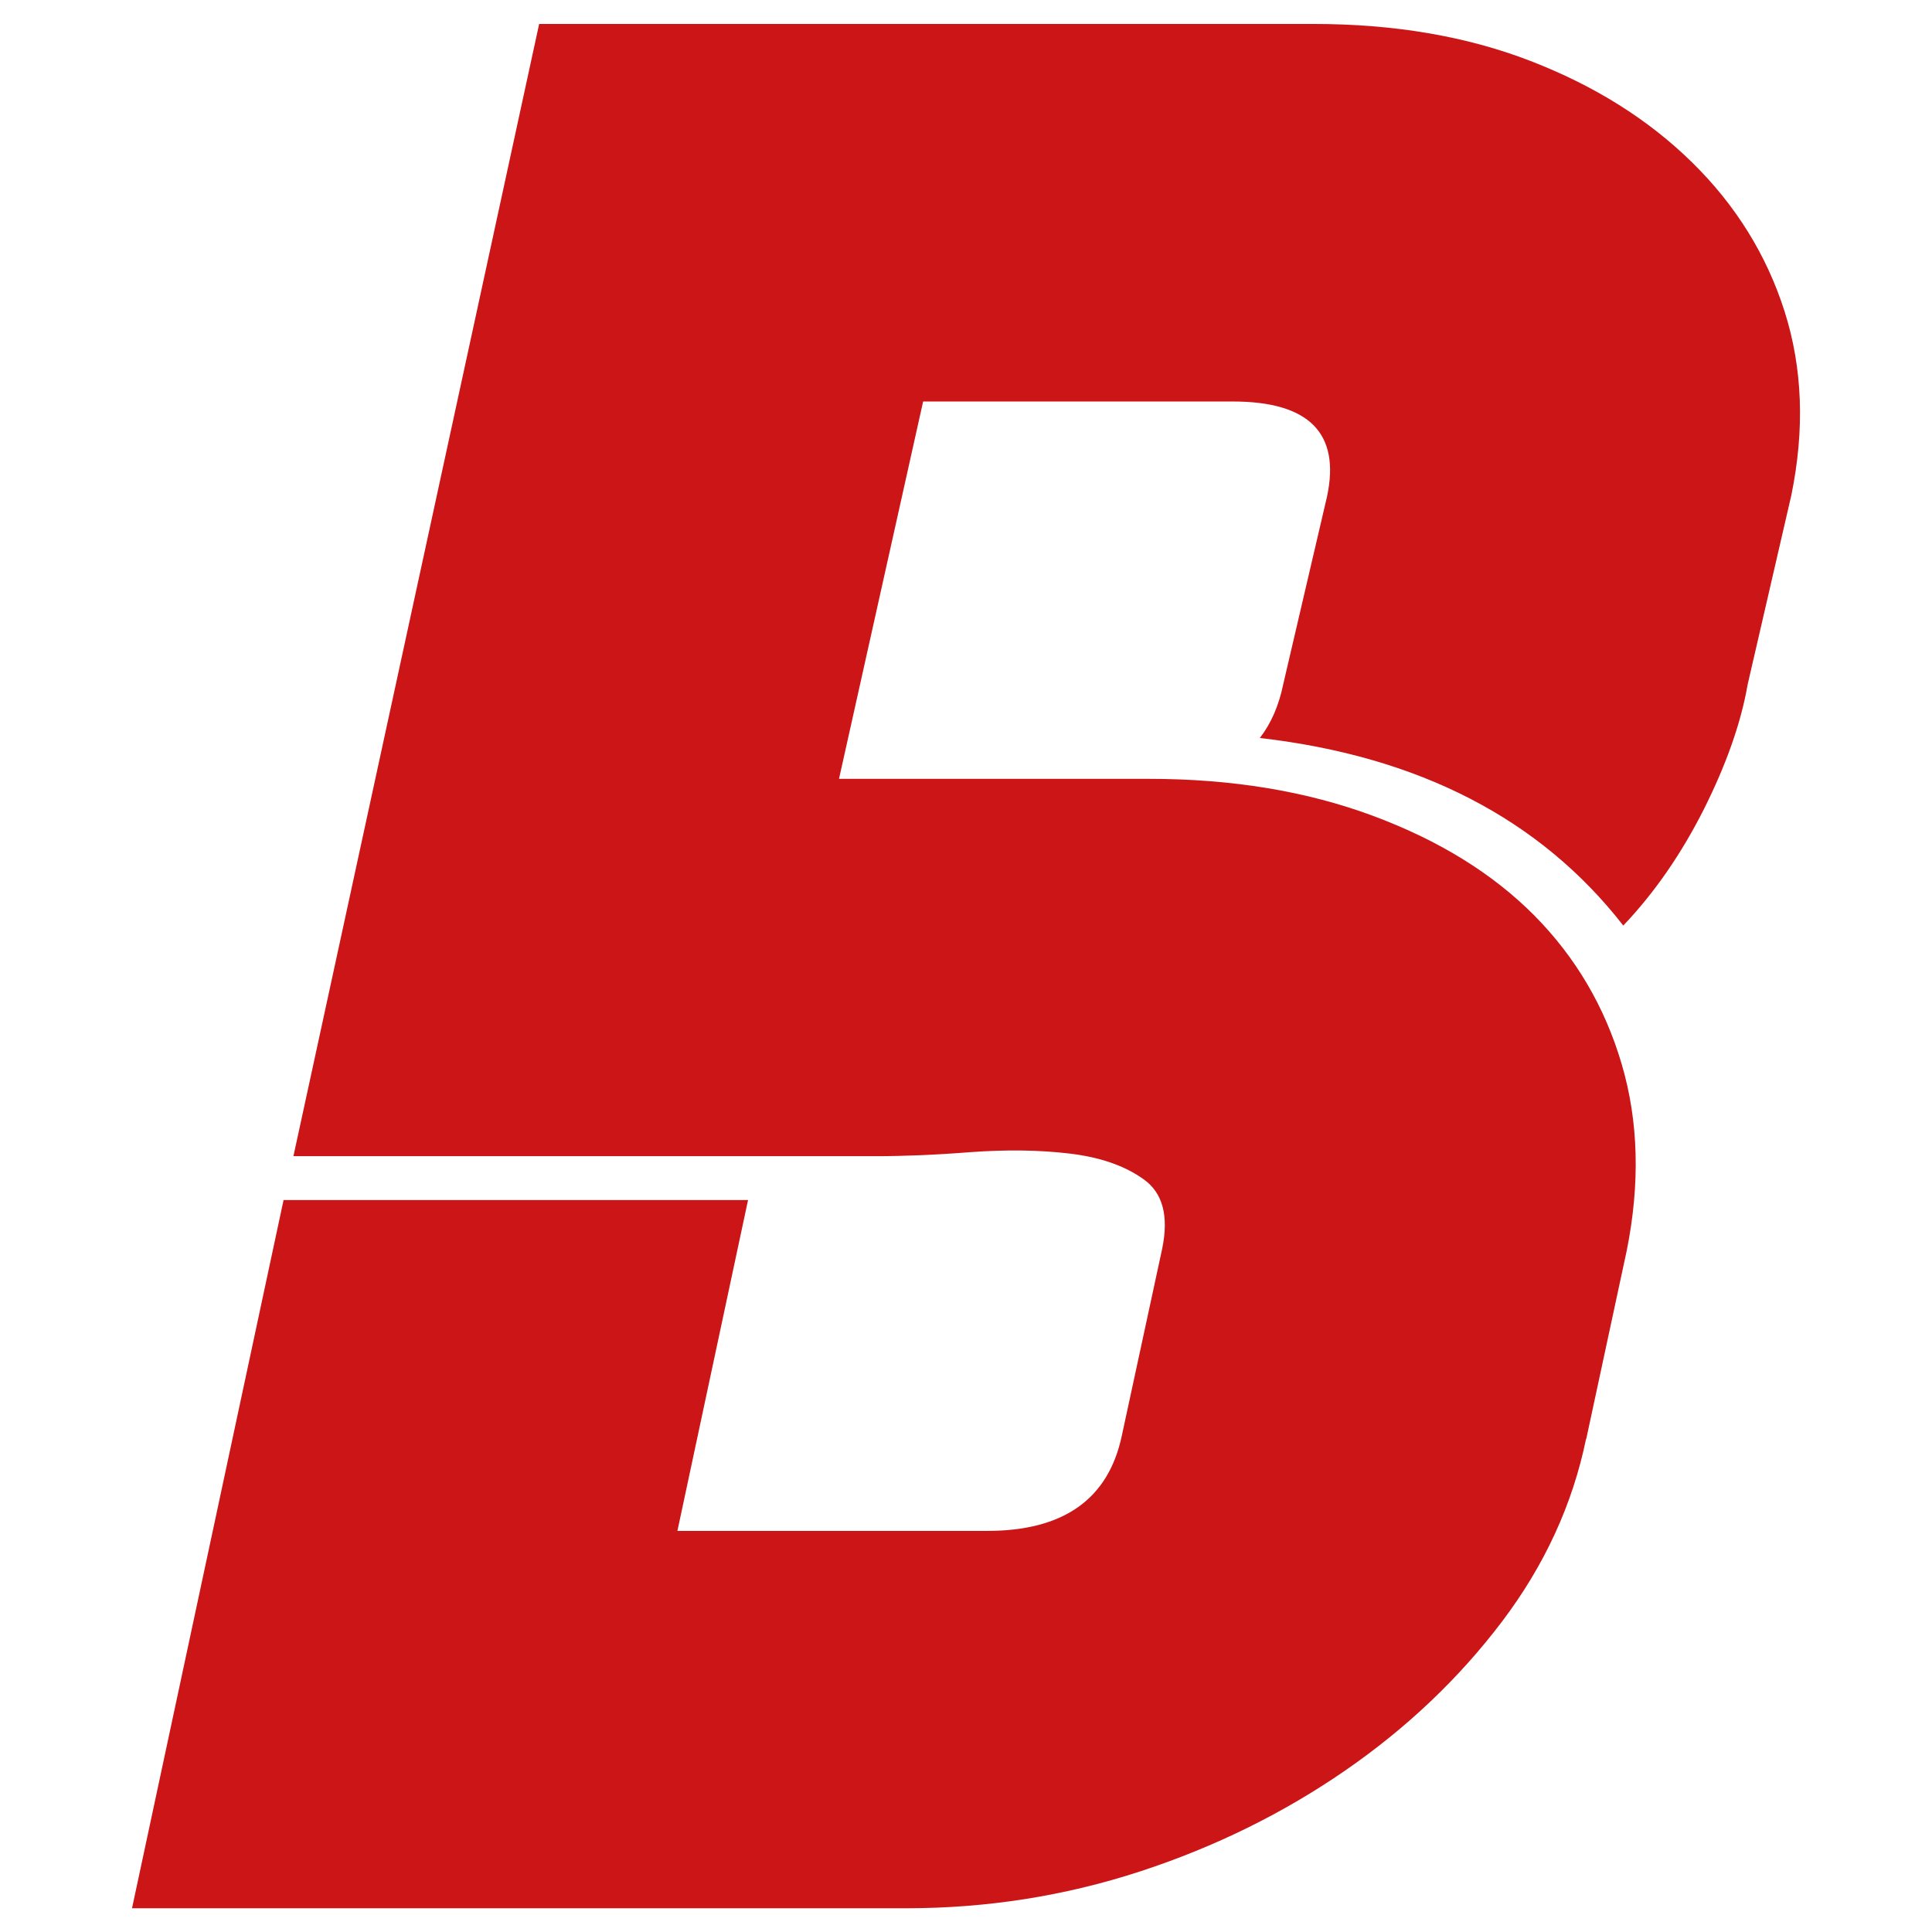
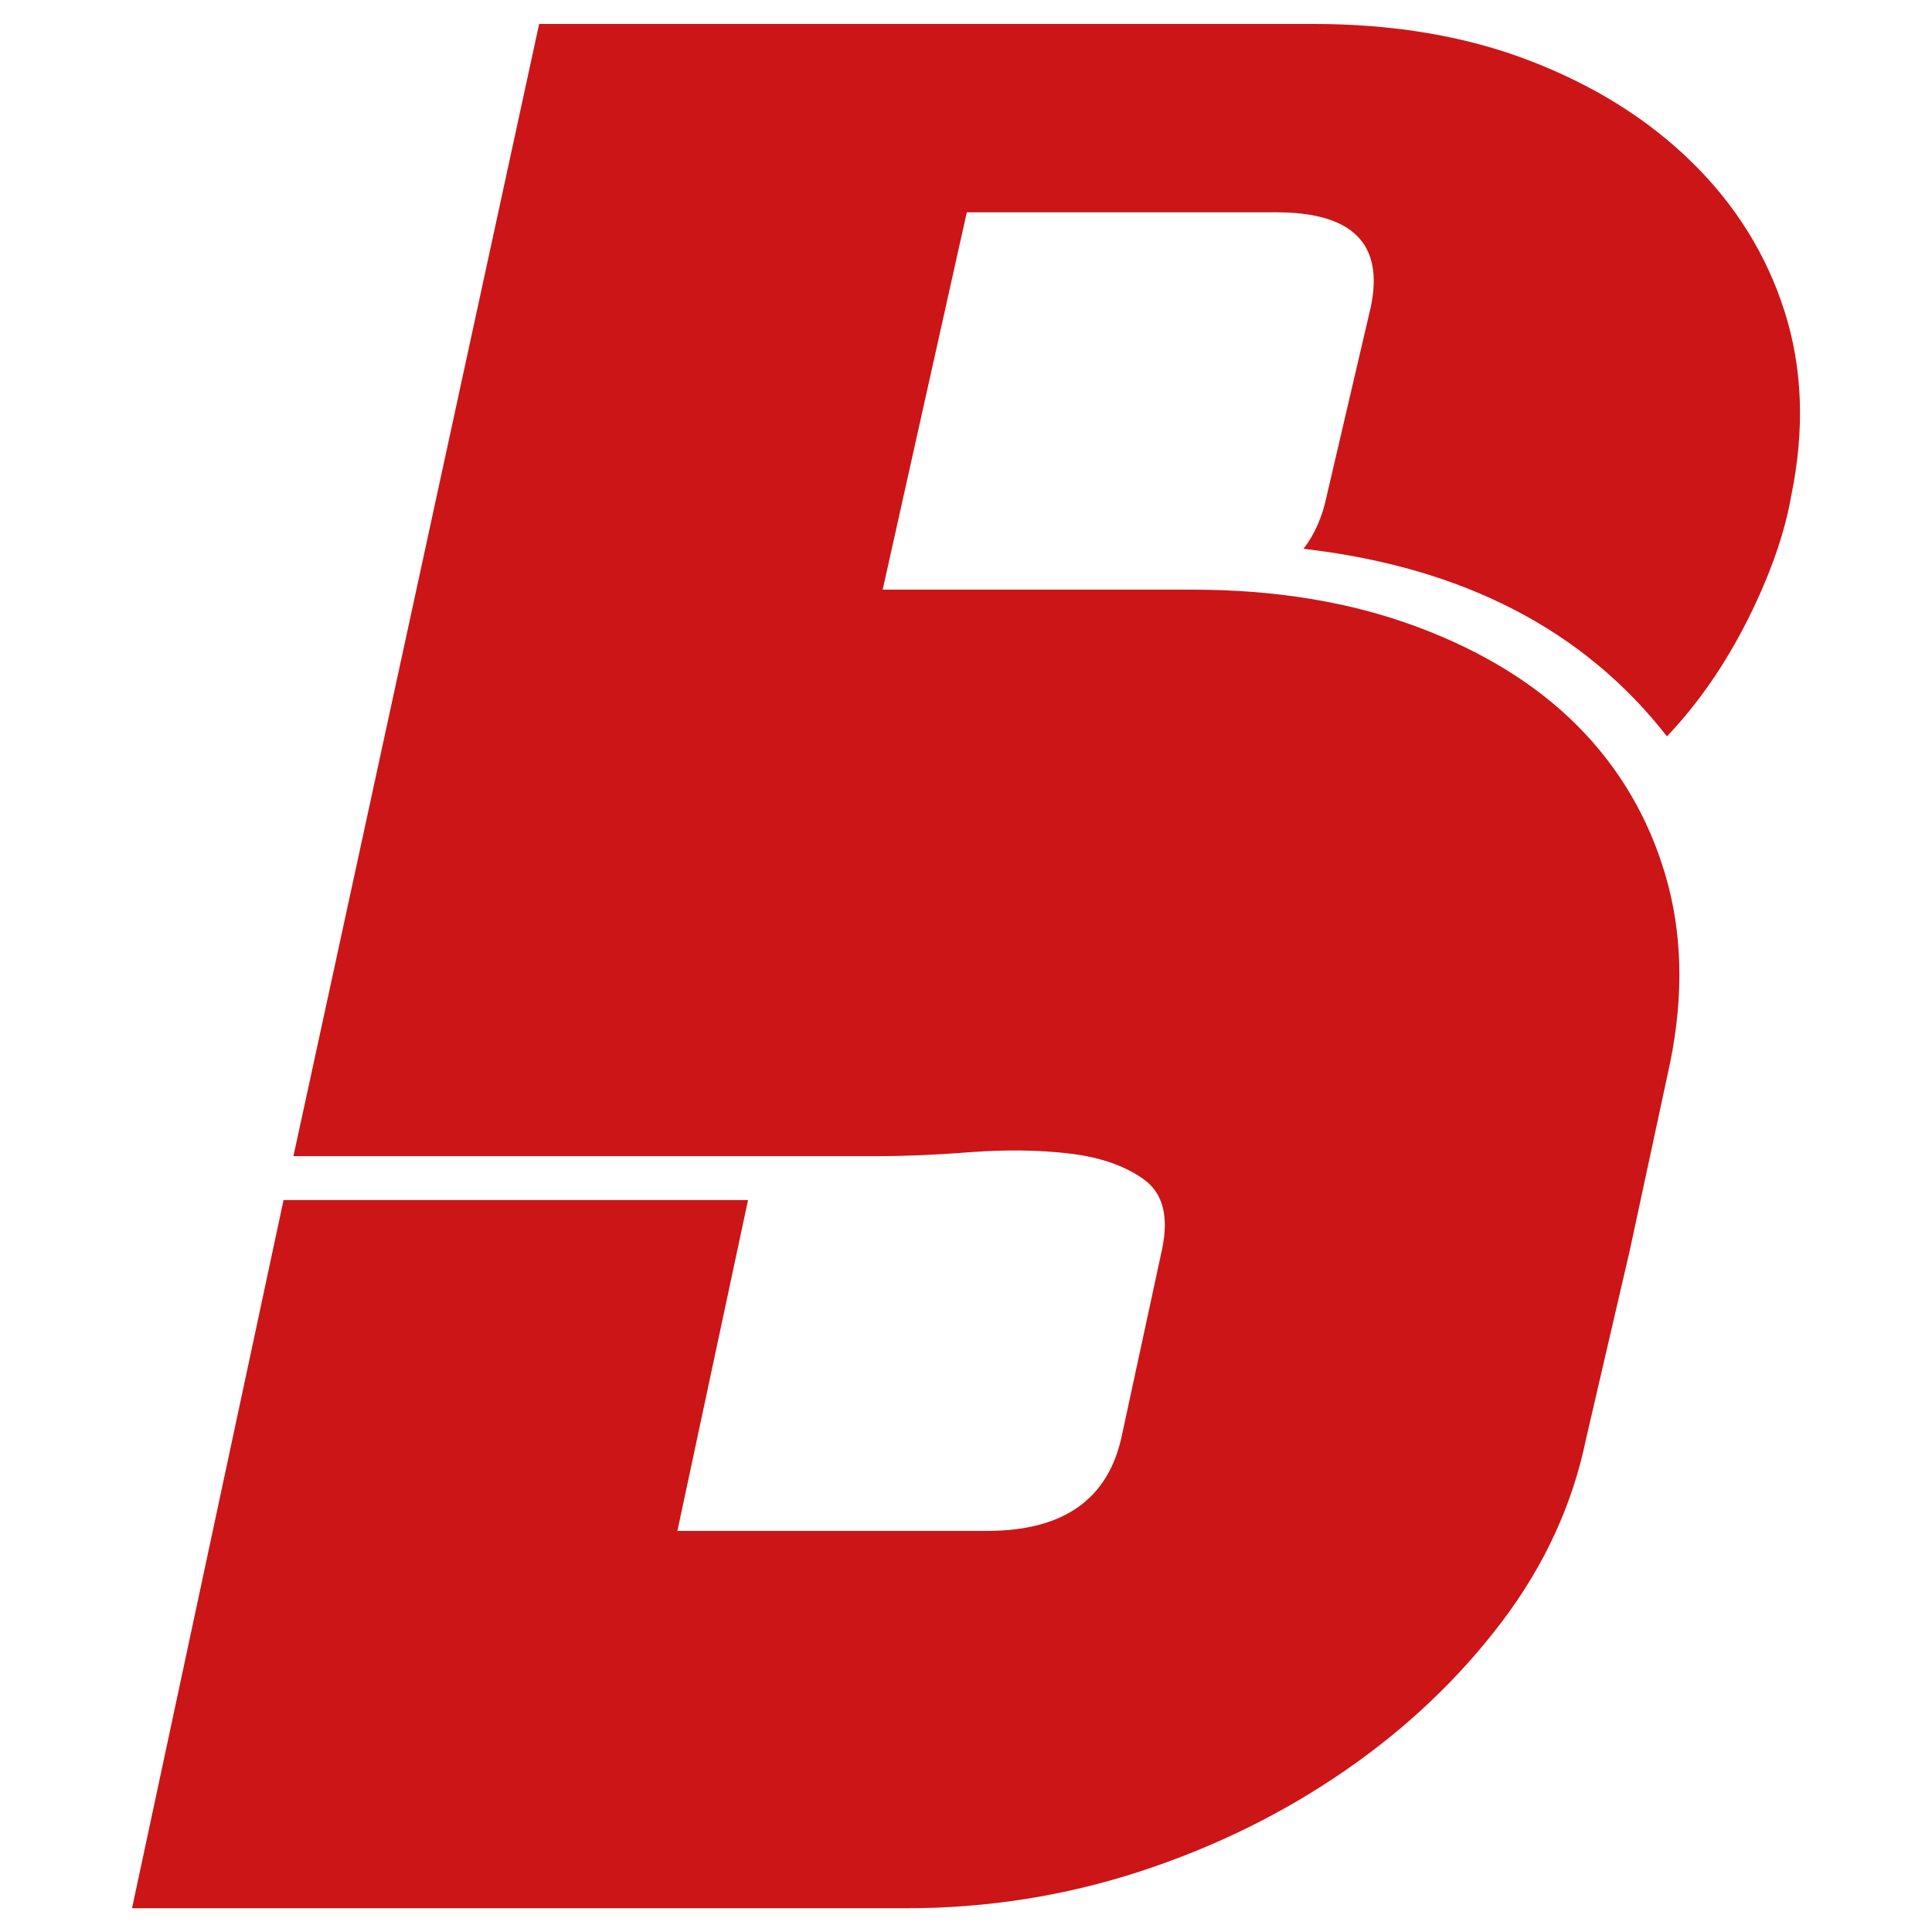
<svg xmlns="http://www.w3.org/2000/svg" id="Calque_1" data-name="Calque 1" viewBox="0 0 96 96">
  <defs>
    <style>
      .cls-1 {
        fill: #cc1517;
      }
    </style>
  </defs>
-   <path class="cls-1" d="m78.81,71.5c-.67,3.25-2.06,6.28-4.18,9.08-2.12,2.8-4.71,5.27-7.78,7.39-3.07,2.12-6.47,3.8-10.2,5.02-3.74,1.22-7.61,1.83-11.62,1.83H6.56l7.53-35.19h23.08l-3.51,16.44h15.39c3.79,0,6.02-1.57,6.69-4.72l2.01-9.31c.33-1.62.03-2.76-.92-3.44-.95-.68-2.17-1.1-3.68-1.28-1.51-.18-3.15-.2-4.93-.07-1.78.14-3.35.2-4.68.2H14.58L26.79,1.19h38.47c4.01,0,7.61.61,10.79,1.84s5.85,2.9,8.03,5.04c2.17,2.13,3.71,4.61,4.6,7.42.89,2.81,1,5.85.33,9.12l-2.17,9.4c-.33,1.91-1.06,3.97-2.17,6.19-1.12,2.22-2.45,4.15-4.01,5.79-4.13-5.3-10.15-8.41-18.06-9.32.56-.72.95-1.62,1.17-2.7l2.17-9.3c.67-3.14-.89-4.72-4.68-4.72h-15.39l-4.18,18.75h15.39c4.12,0,7.83.61,11.12,1.83,3.29,1.22,5.96,2.87,8.03,4.95,2.06,2.08,3.51,4.54,4.35,7.39.84,2.85.92,5.94.25,9.28l-2.01,9.35Z" />
+   <path class="cls-1" d="m78.81,71.5c-.67,3.25-2.06,6.28-4.18,9.08-2.12,2.8-4.71,5.27-7.78,7.39-3.07,2.12-6.47,3.8-10.2,5.02-3.74,1.22-7.61,1.83-11.62,1.83H6.56l7.53-35.19h23.08l-3.51,16.44h15.39c3.79,0,6.02-1.57,6.69-4.72l2.01-9.31c.33-1.62.03-2.76-.92-3.44-.95-.68-2.17-1.1-3.68-1.28-1.51-.18-3.15-.2-4.93-.07-1.78.14-3.35.2-4.68.2H14.58L26.79,1.19h38.47c4.01,0,7.61.61,10.79,1.84s5.85,2.9,8.03,5.04c2.17,2.13,3.71,4.61,4.6,7.42.89,2.81,1,5.85.33,9.12c-.33,1.91-1.06,3.97-2.17,6.19-1.12,2.22-2.45,4.15-4.01,5.79-4.13-5.3-10.15-8.41-18.06-9.32.56-.72.95-1.62,1.17-2.7l2.17-9.3c.67-3.14-.89-4.72-4.68-4.72h-15.39l-4.18,18.75h15.39c4.12,0,7.83.61,11.12,1.83,3.29,1.22,5.96,2.87,8.03,4.95,2.06,2.08,3.51,4.54,4.35,7.39.84,2.85.92,5.94.25,9.28l-2.01,9.35Z" />
</svg>